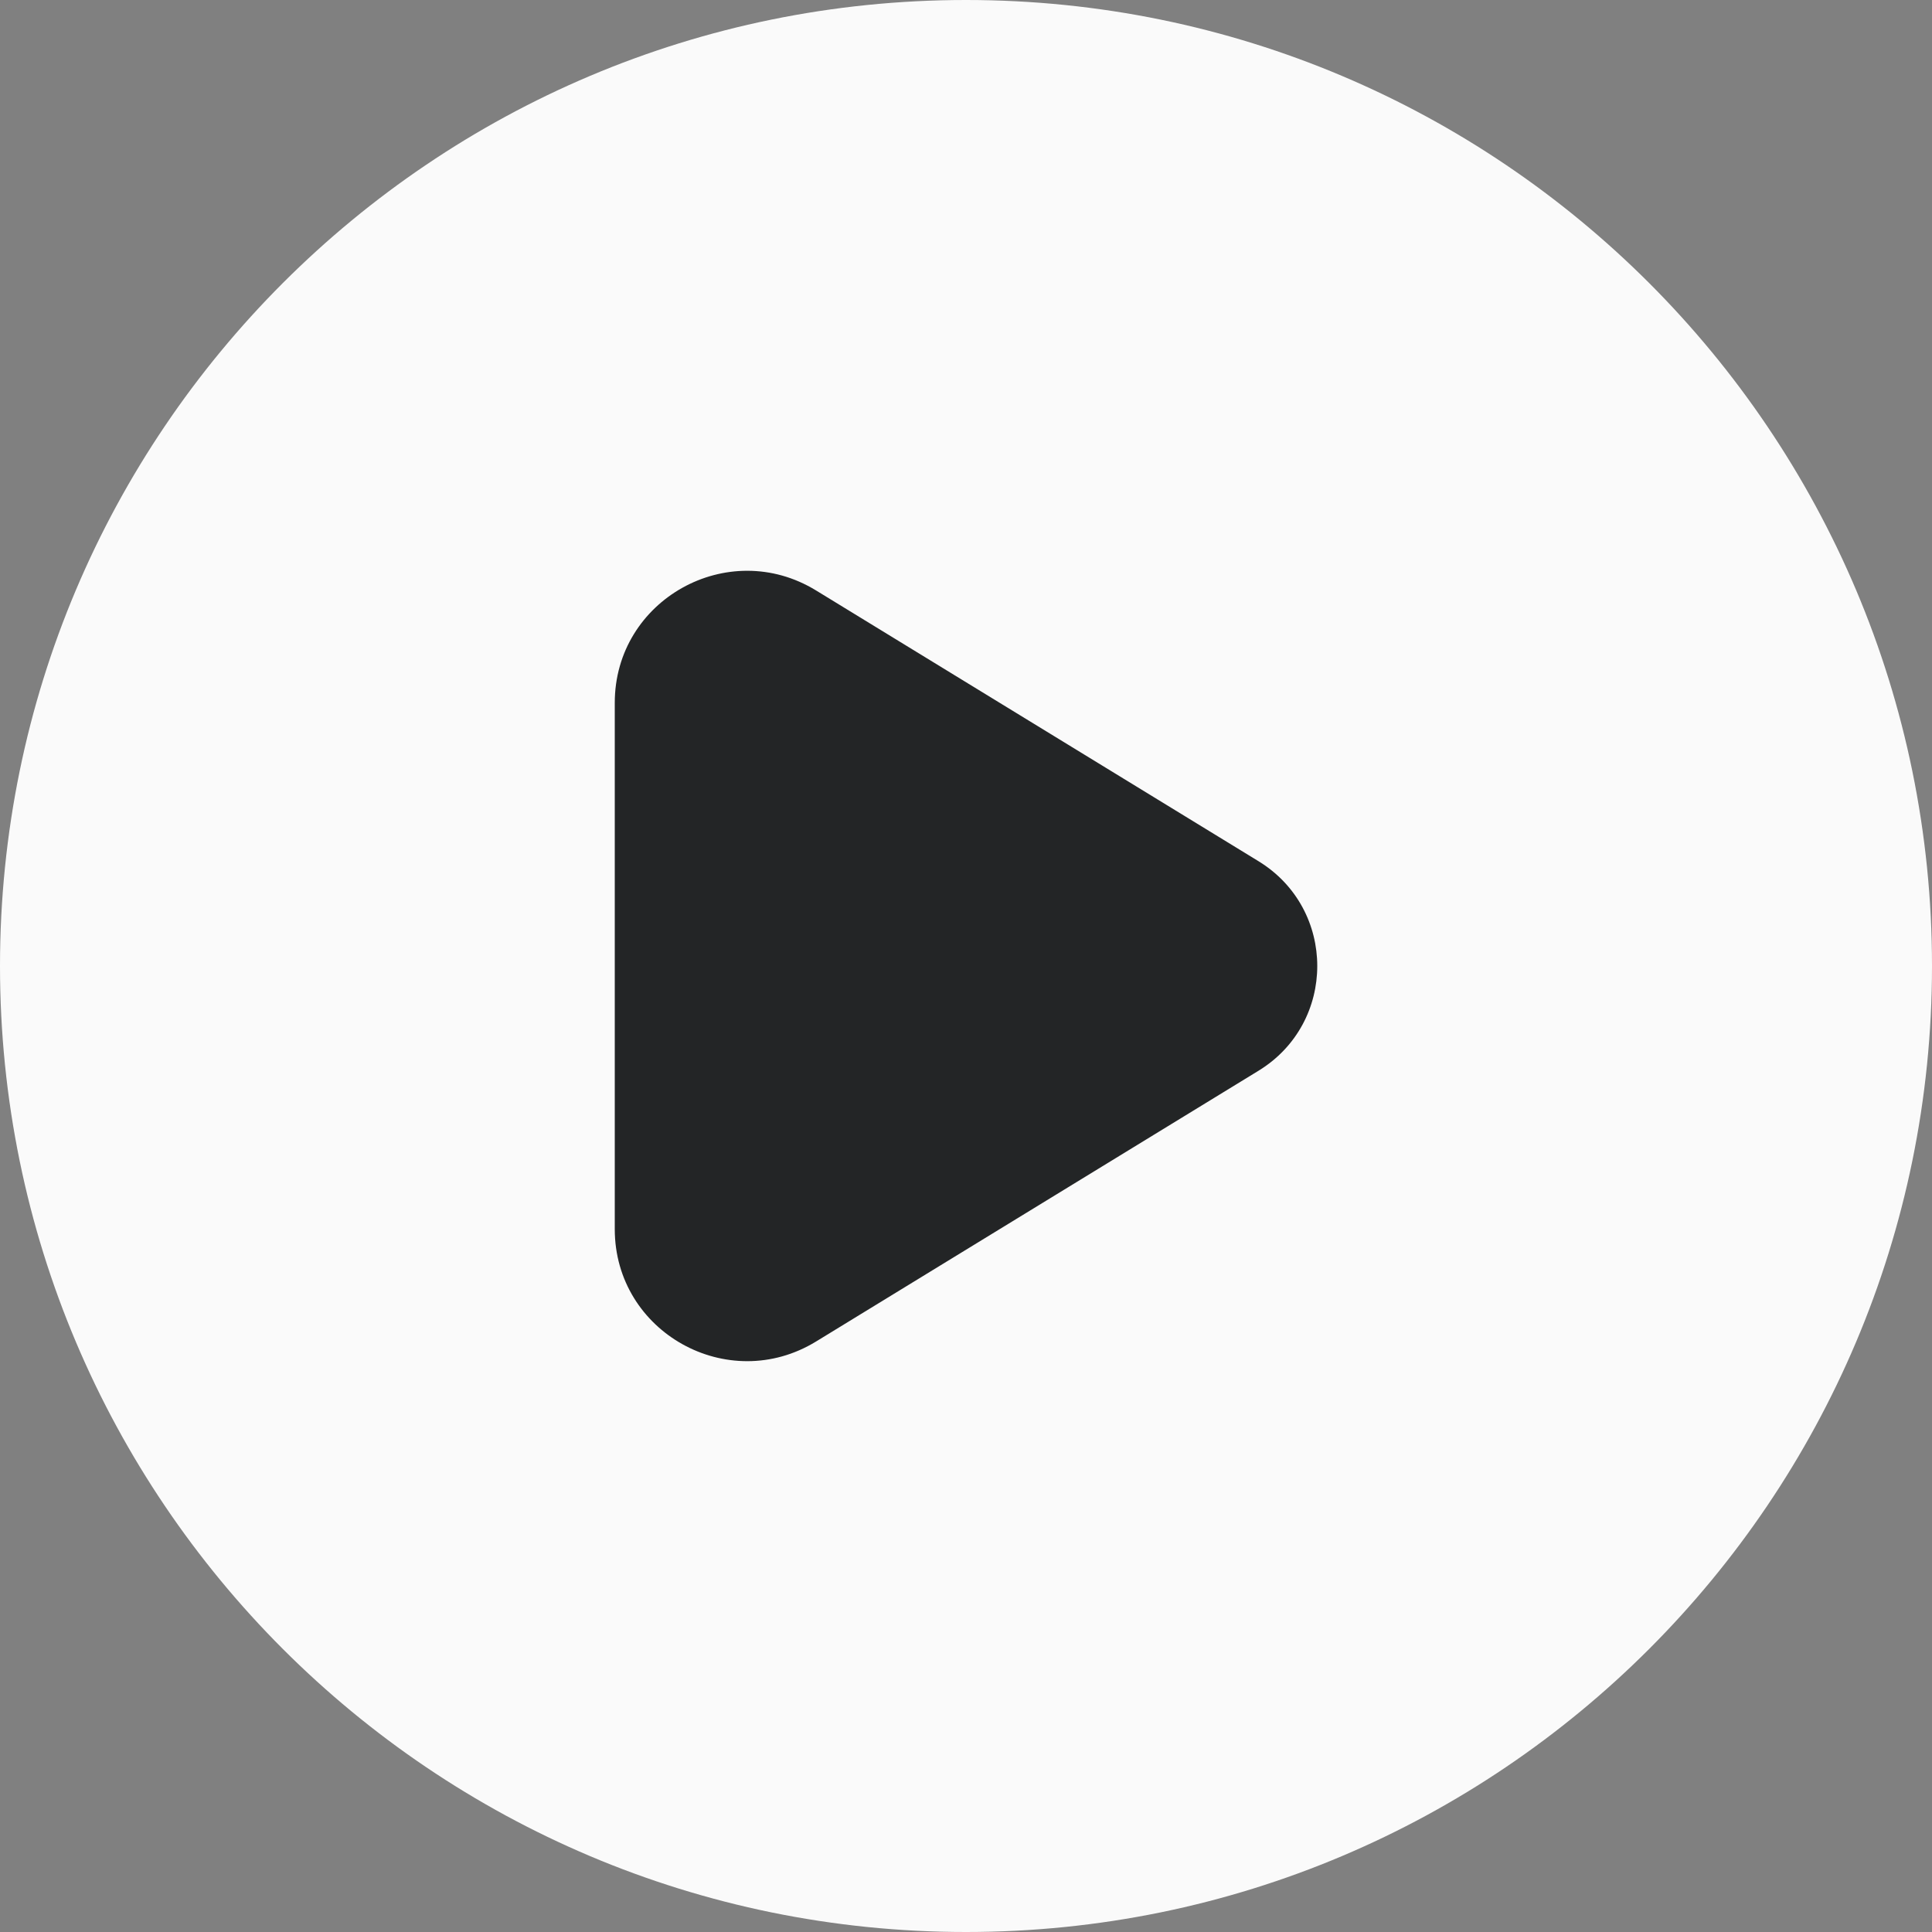
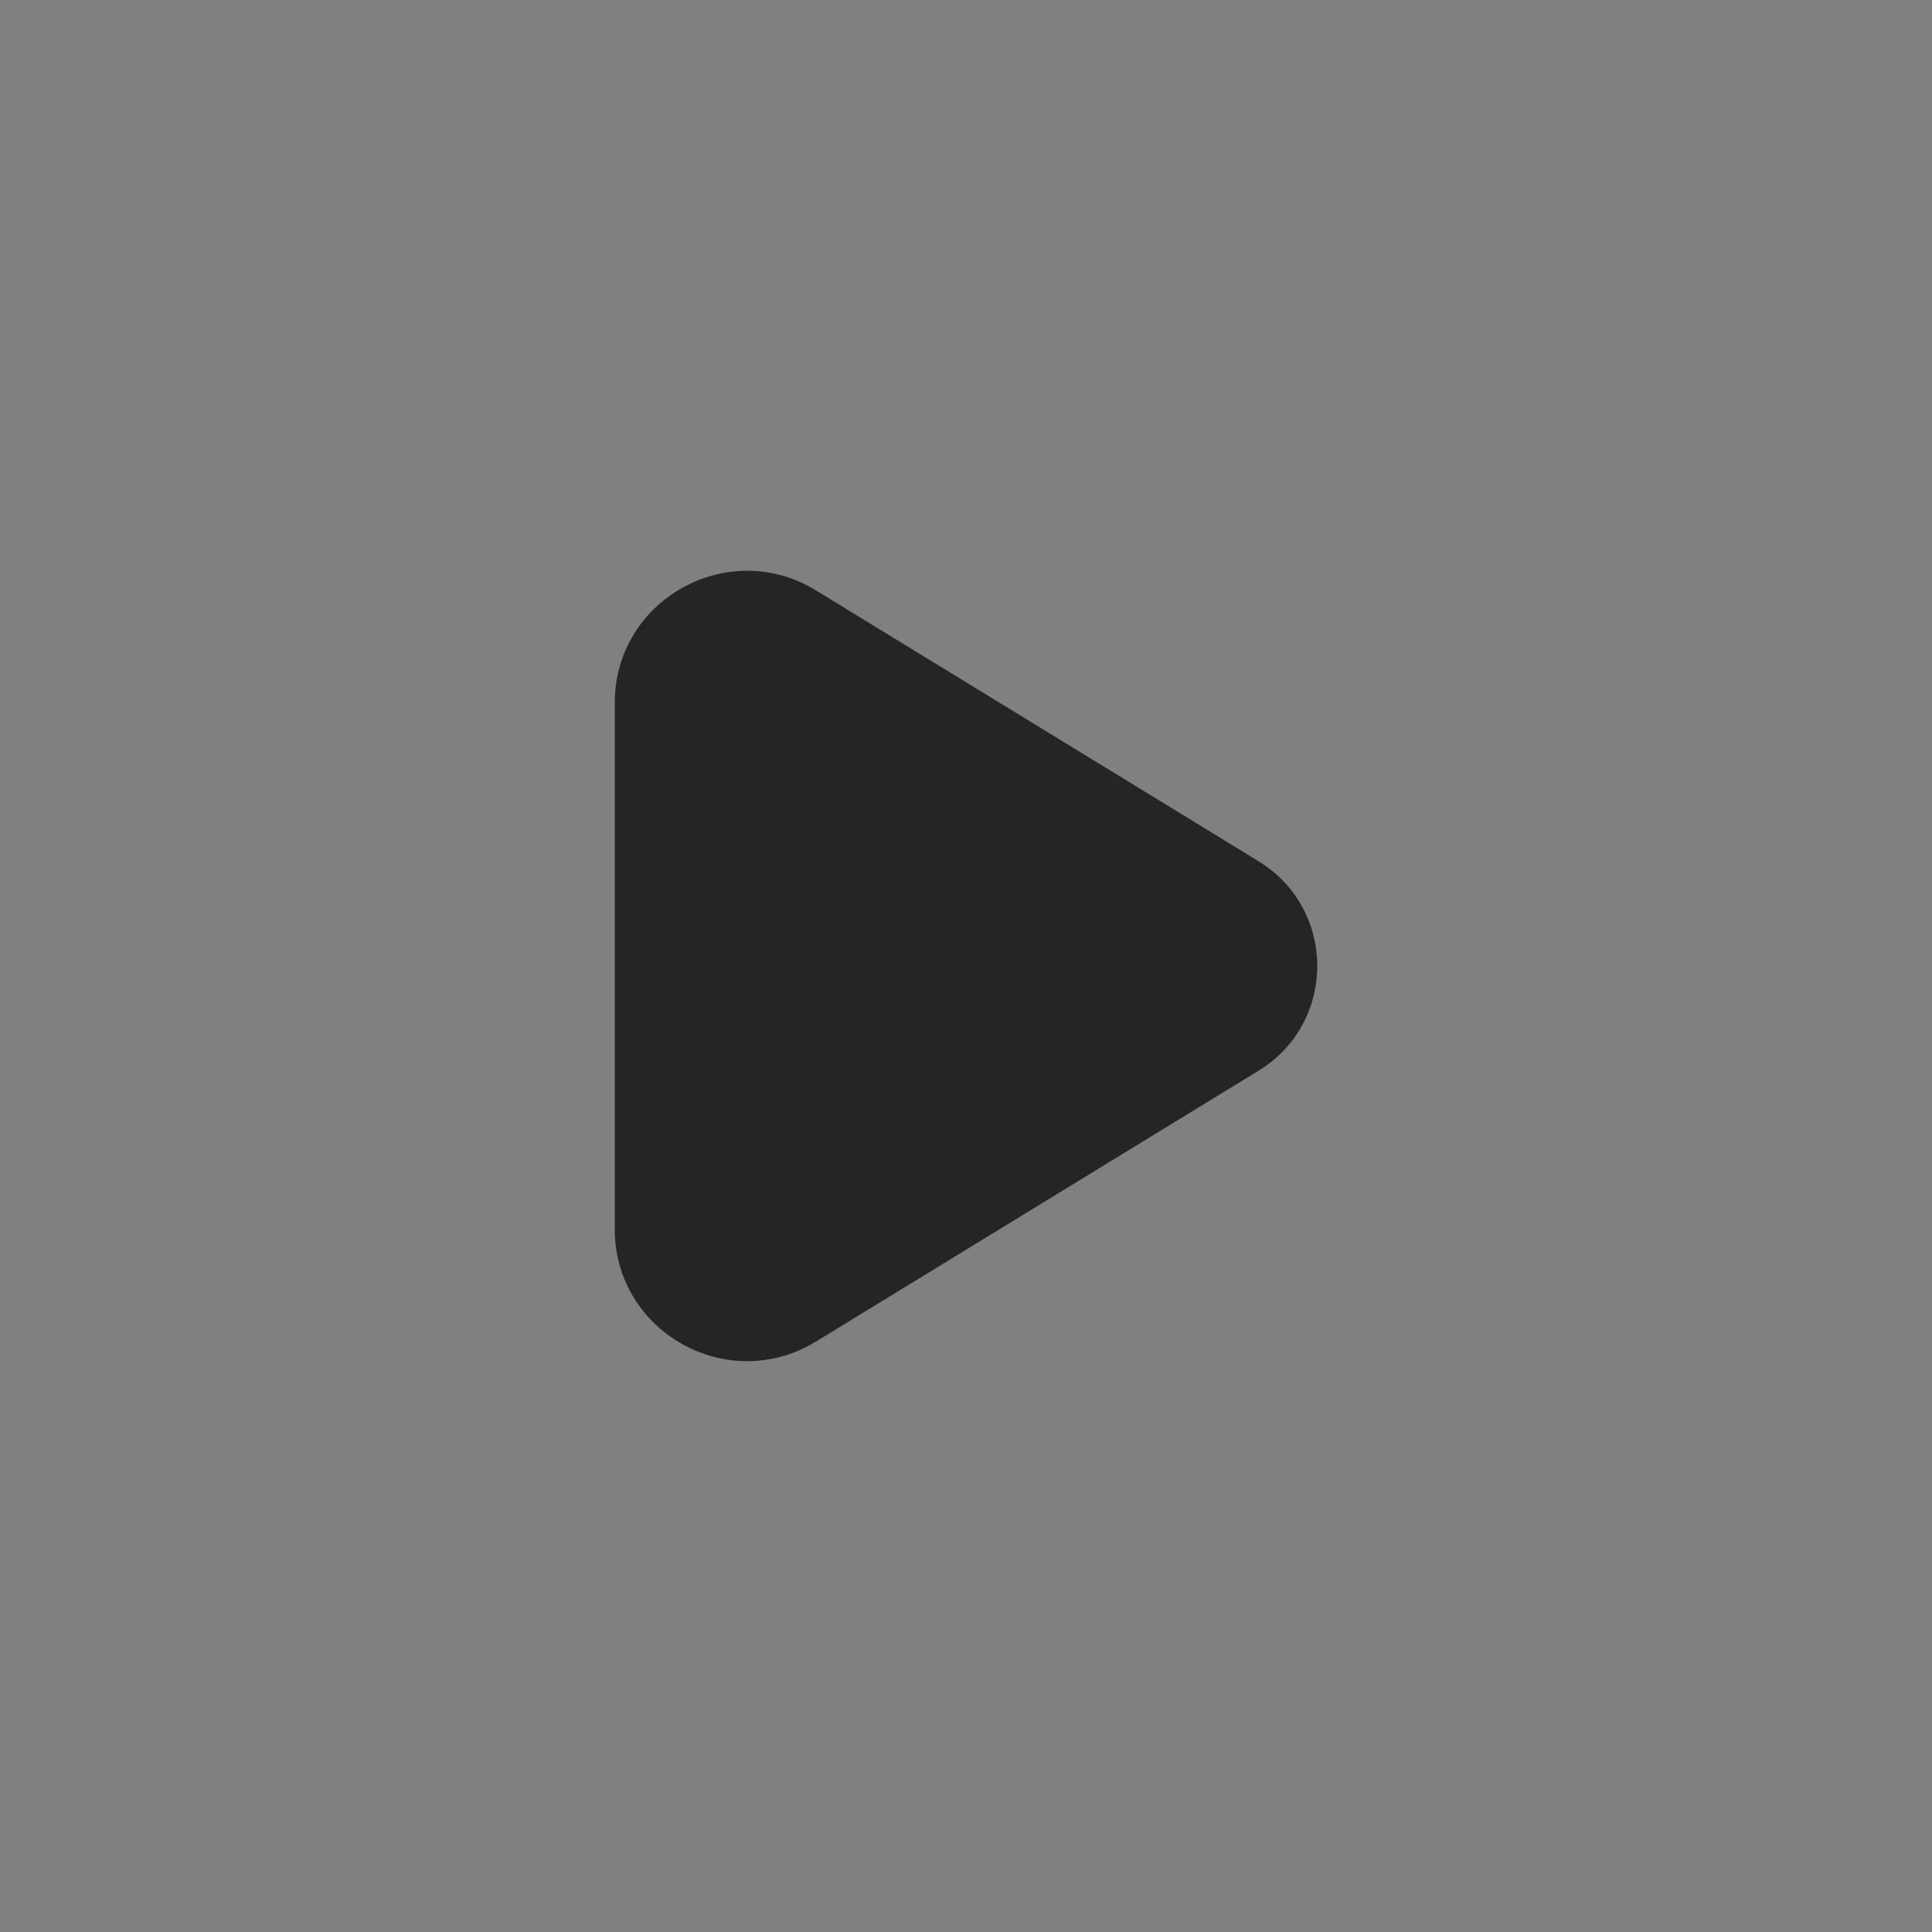
<svg xmlns="http://www.w3.org/2000/svg" width="44" height="44" viewBox="0 0 44 44" fill="none">
  <rect x="0" y="0" width="44" height="44" fill="#808080" stroke="none" />
-   <path d="M0 22C0 9.85 9.85 0 22 0C34.15 0 44 9.85 44 22C44 34.15 34.15 44 22 44C9.85 44 0 34.15 0 22Z" fill="#FAFAFA" />
  <path d="M28.661 24.386L18.585 30.552C16.58 31.779 14.001 30.34 14.001 27.994V16.005C14.001 13.659 16.58 12.22 18.585 13.447L28.661 19.613C30.446 20.706 30.446 23.294 28.661 24.386Z" fill="#232526" />
</svg>